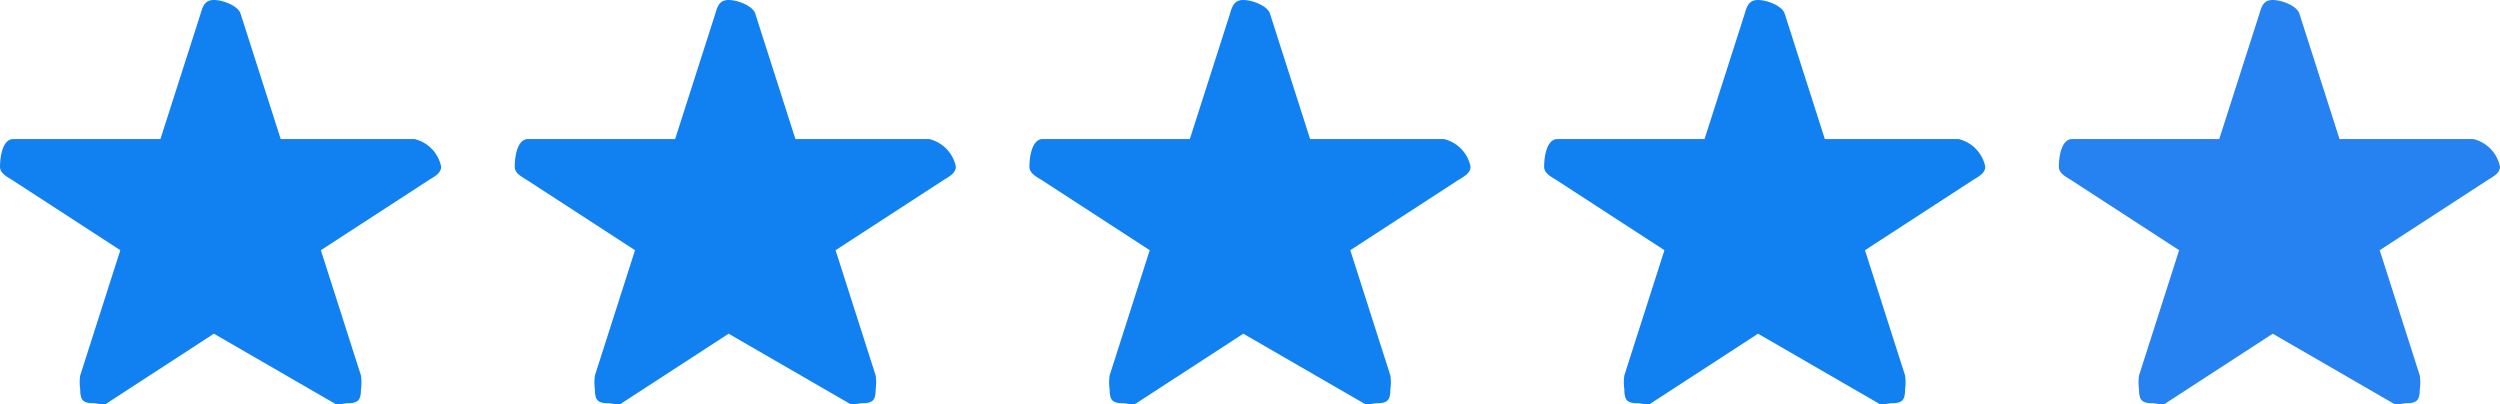
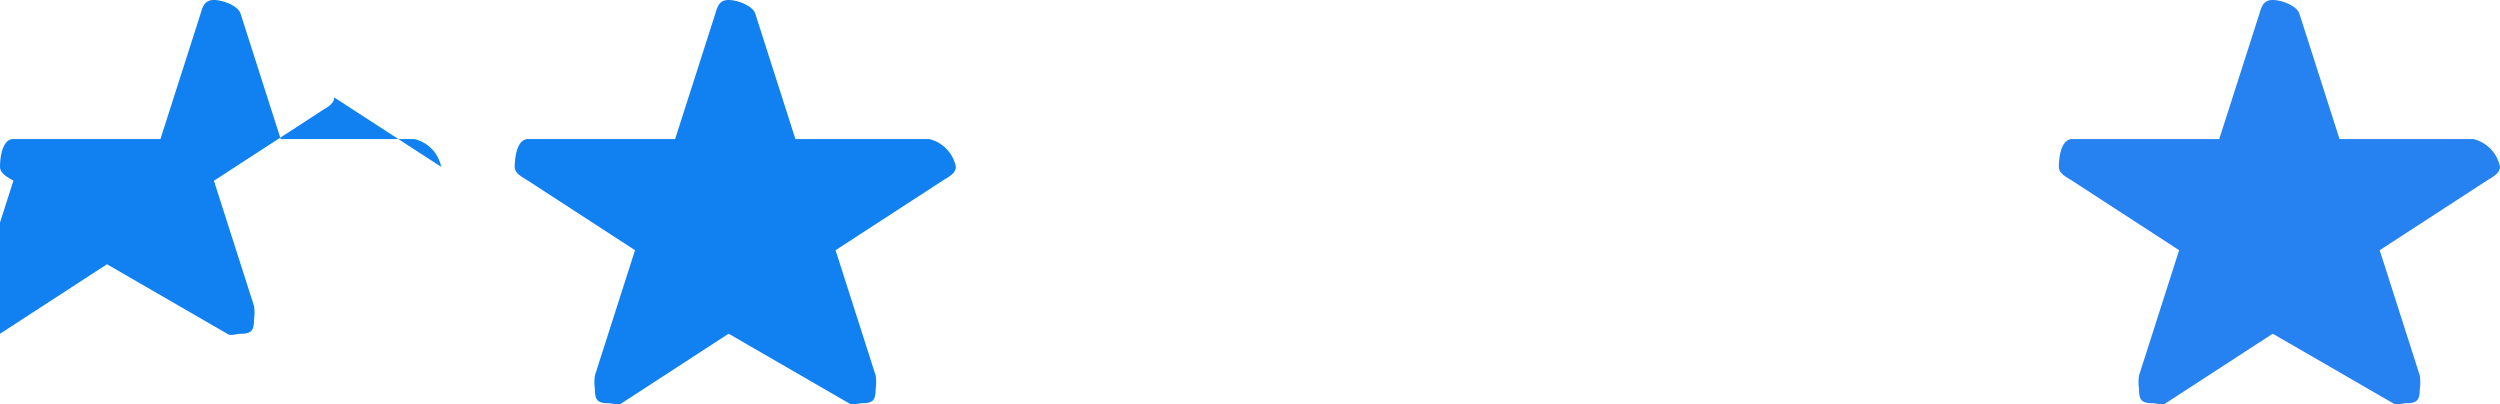
<svg xmlns="http://www.w3.org/2000/svg" width="136" height="22" viewBox="0 0 136 22">
  <path data-name="패스 71" d="M25.23 17.866a1.939 1.939 0 0 0-1.455-1.513c-.037 0 .036 0 0 0H16.5l-2.179-6.808c-.125-.442-.975-.756-1.455-.756s-.6.314-.727.756l-2.182 6.808H1.958c-.579 0-.727.929-.727 1.513 0 .373.438.568.727.756L7.775 22.4l-2.181 6.812a2.562 2.562 0 0 0 0 .756c0 .584.147.756.727.756.246 0 .549.143.727 0l5.818-3.782 6.545 3.782c.179.143.481 0 .727 0 .579 0 .727-.173.727-.756a2.562 2.562 0 0 0 0-.756l-2.18-6.812 5.815-3.778c.288-.188.727-.384.727-.756" transform="translate(110.77 -8.789)" style="fill:#2681f1" />
-   <path data-name="패스 72" d="M25.23 17.866a1.939 1.939 0 0 0-1.455-1.513c-.037 0 .036 0 0 0H16.5l-2.179-6.808c-.125-.442-.975-.756-1.455-.756s-.6.314-.727.756l-2.182 6.808H1.958c-.579 0-.727.929-.727 1.513 0 .373.438.568.727.756L7.775 22.4l-2.181 6.812a2.562 2.562 0 0 0 0 .756c0 .584.147.756.727.756.246 0 .549.143.727 0l5.818-3.782 6.545 3.782c.179.143.481 0 .727 0 .579 0 .727-.173.727-.756a2.562 2.562 0 0 0 0-.756l-2.18-6.812 5.815-3.778c.288-.188.727-.384.727-.756" transform="translate(82.77 -8.789)" style="fill:#1181f1" />
-   <path data-name="패스 71" d="M25.23 17.866a1.939 1.939 0 0 0-1.455-1.513c-.037 0 .036 0 0 0H16.5l-2.179-6.808c-.125-.442-.975-.756-1.455-.756s-.6.314-.727.756l-2.182 6.808H1.958c-.579 0-.727.929-.727 1.513 0 .373.438.568.727.756L7.775 22.4l-2.181 6.812a2.562 2.562 0 0 0 0 .756c0 .584.147.756.727.756.246 0 .549.143.727 0l5.818-3.782 6.545 3.782c.179.143.481 0 .727 0 .579 0 .727-.173.727-.756a2.562 2.562 0 0 0 0-.756l-2.18-6.812 5.815-3.778c.288-.188.727-.384.727-.756" transform="translate(54.77 -8.789)" style="fill:#1181f1" />
  <path data-name="패스 71" d="M25.23 17.866a1.939 1.939 0 0 0-1.455-1.513c-.037 0 .036 0 0 0H16.5l-2.179-6.808c-.125-.442-.975-.756-1.455-.756s-.6.314-.727.756l-2.182 6.808H1.958c-.579 0-.727.929-.727 1.513 0 .373.438.568.727.756L7.775 22.4l-2.181 6.812a2.562 2.562 0 0 0 0 .756c0 .584.147.756.727.756.246 0 .549.143.727 0l5.818-3.782 6.545 3.782c.179.143.481 0 .727 0 .579 0 .727-.173.727-.756a2.562 2.562 0 0 0 0-.756l-2.18-6.812 5.815-3.778c.288-.188.727-.384.727-.756" transform="translate(26.77 -8.789)" style="fill:#1181f1" />
-   <path data-name="패스 71" d="M25.23 17.866a1.939 1.939 0 0 0-1.455-1.513c-.037 0 .036 0 0 0H16.5l-2.179-6.808c-.125-.442-.975-.756-1.455-.756s-.6.314-.727.756l-2.182 6.808H1.958c-.579 0-.727.929-.727 1.513 0 .373.438.568.727.756L7.775 22.4l-2.181 6.812a2.562 2.562 0 0 0 0 .756c0 .584.147.756.727.756.246 0 .549.143.727 0l5.818-3.782 6.545 3.782c.179.143.481 0 .727 0 .579 0 .727-.173.727-.756a2.562 2.562 0 0 0 0-.756l-2.18-6.812 5.815-3.778c.288-.188.727-.384.727-.756" transform="translate(-1.23 -8.789)" style="fill:#1181f1" />
+   <path data-name="패스 71" d="M25.23 17.866a1.939 1.939 0 0 0-1.455-1.513c-.037 0 .036 0 0 0H16.5l-2.179-6.808c-.125-.442-.975-.756-1.455-.756s-.6.314-.727.756l-2.182 6.808H1.958c-.579 0-.727.929-.727 1.513 0 .373.438.568.727.756l-2.181 6.812a2.562 2.562 0 0 0 0 .756c0 .584.147.756.727.756.246 0 .549.143.727 0l5.818-3.782 6.545 3.782c.179.143.481 0 .727 0 .579 0 .727-.173.727-.756a2.562 2.562 0 0 0 0-.756l-2.18-6.812 5.815-3.778c.288-.188.727-.384.727-.756" transform="translate(-1.23 -8.789)" style="fill:#1181f1" />
</svg>